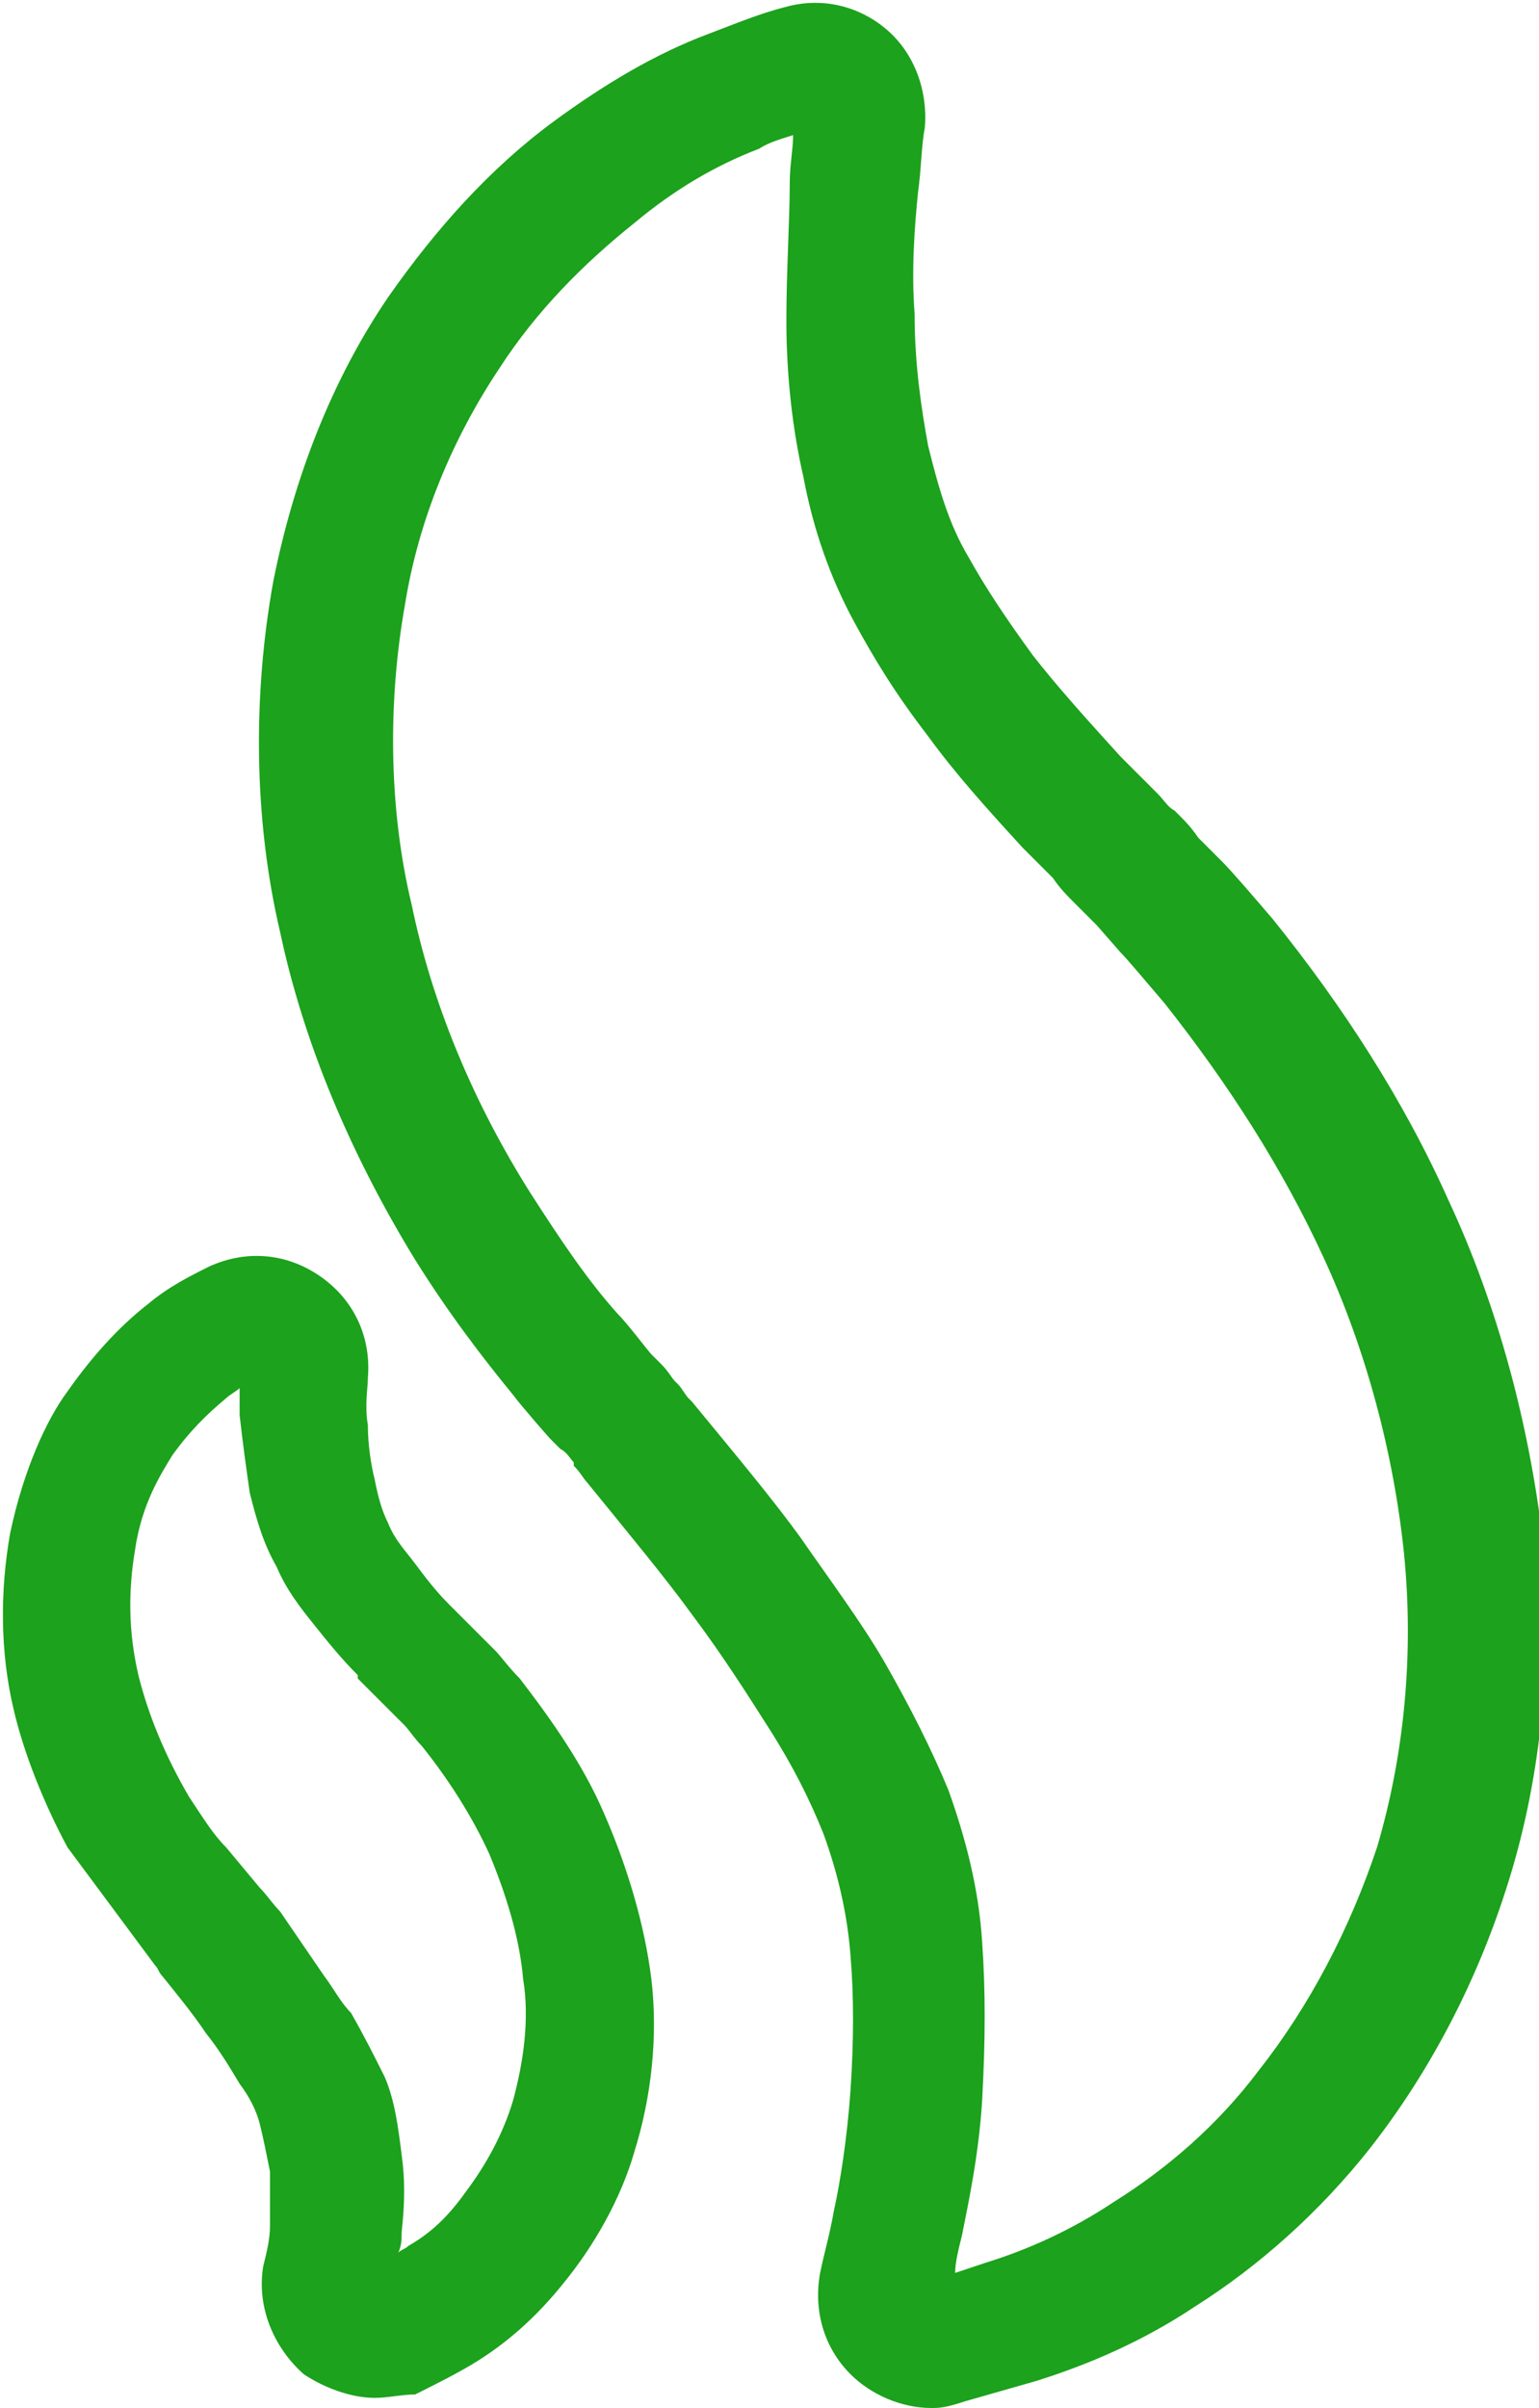
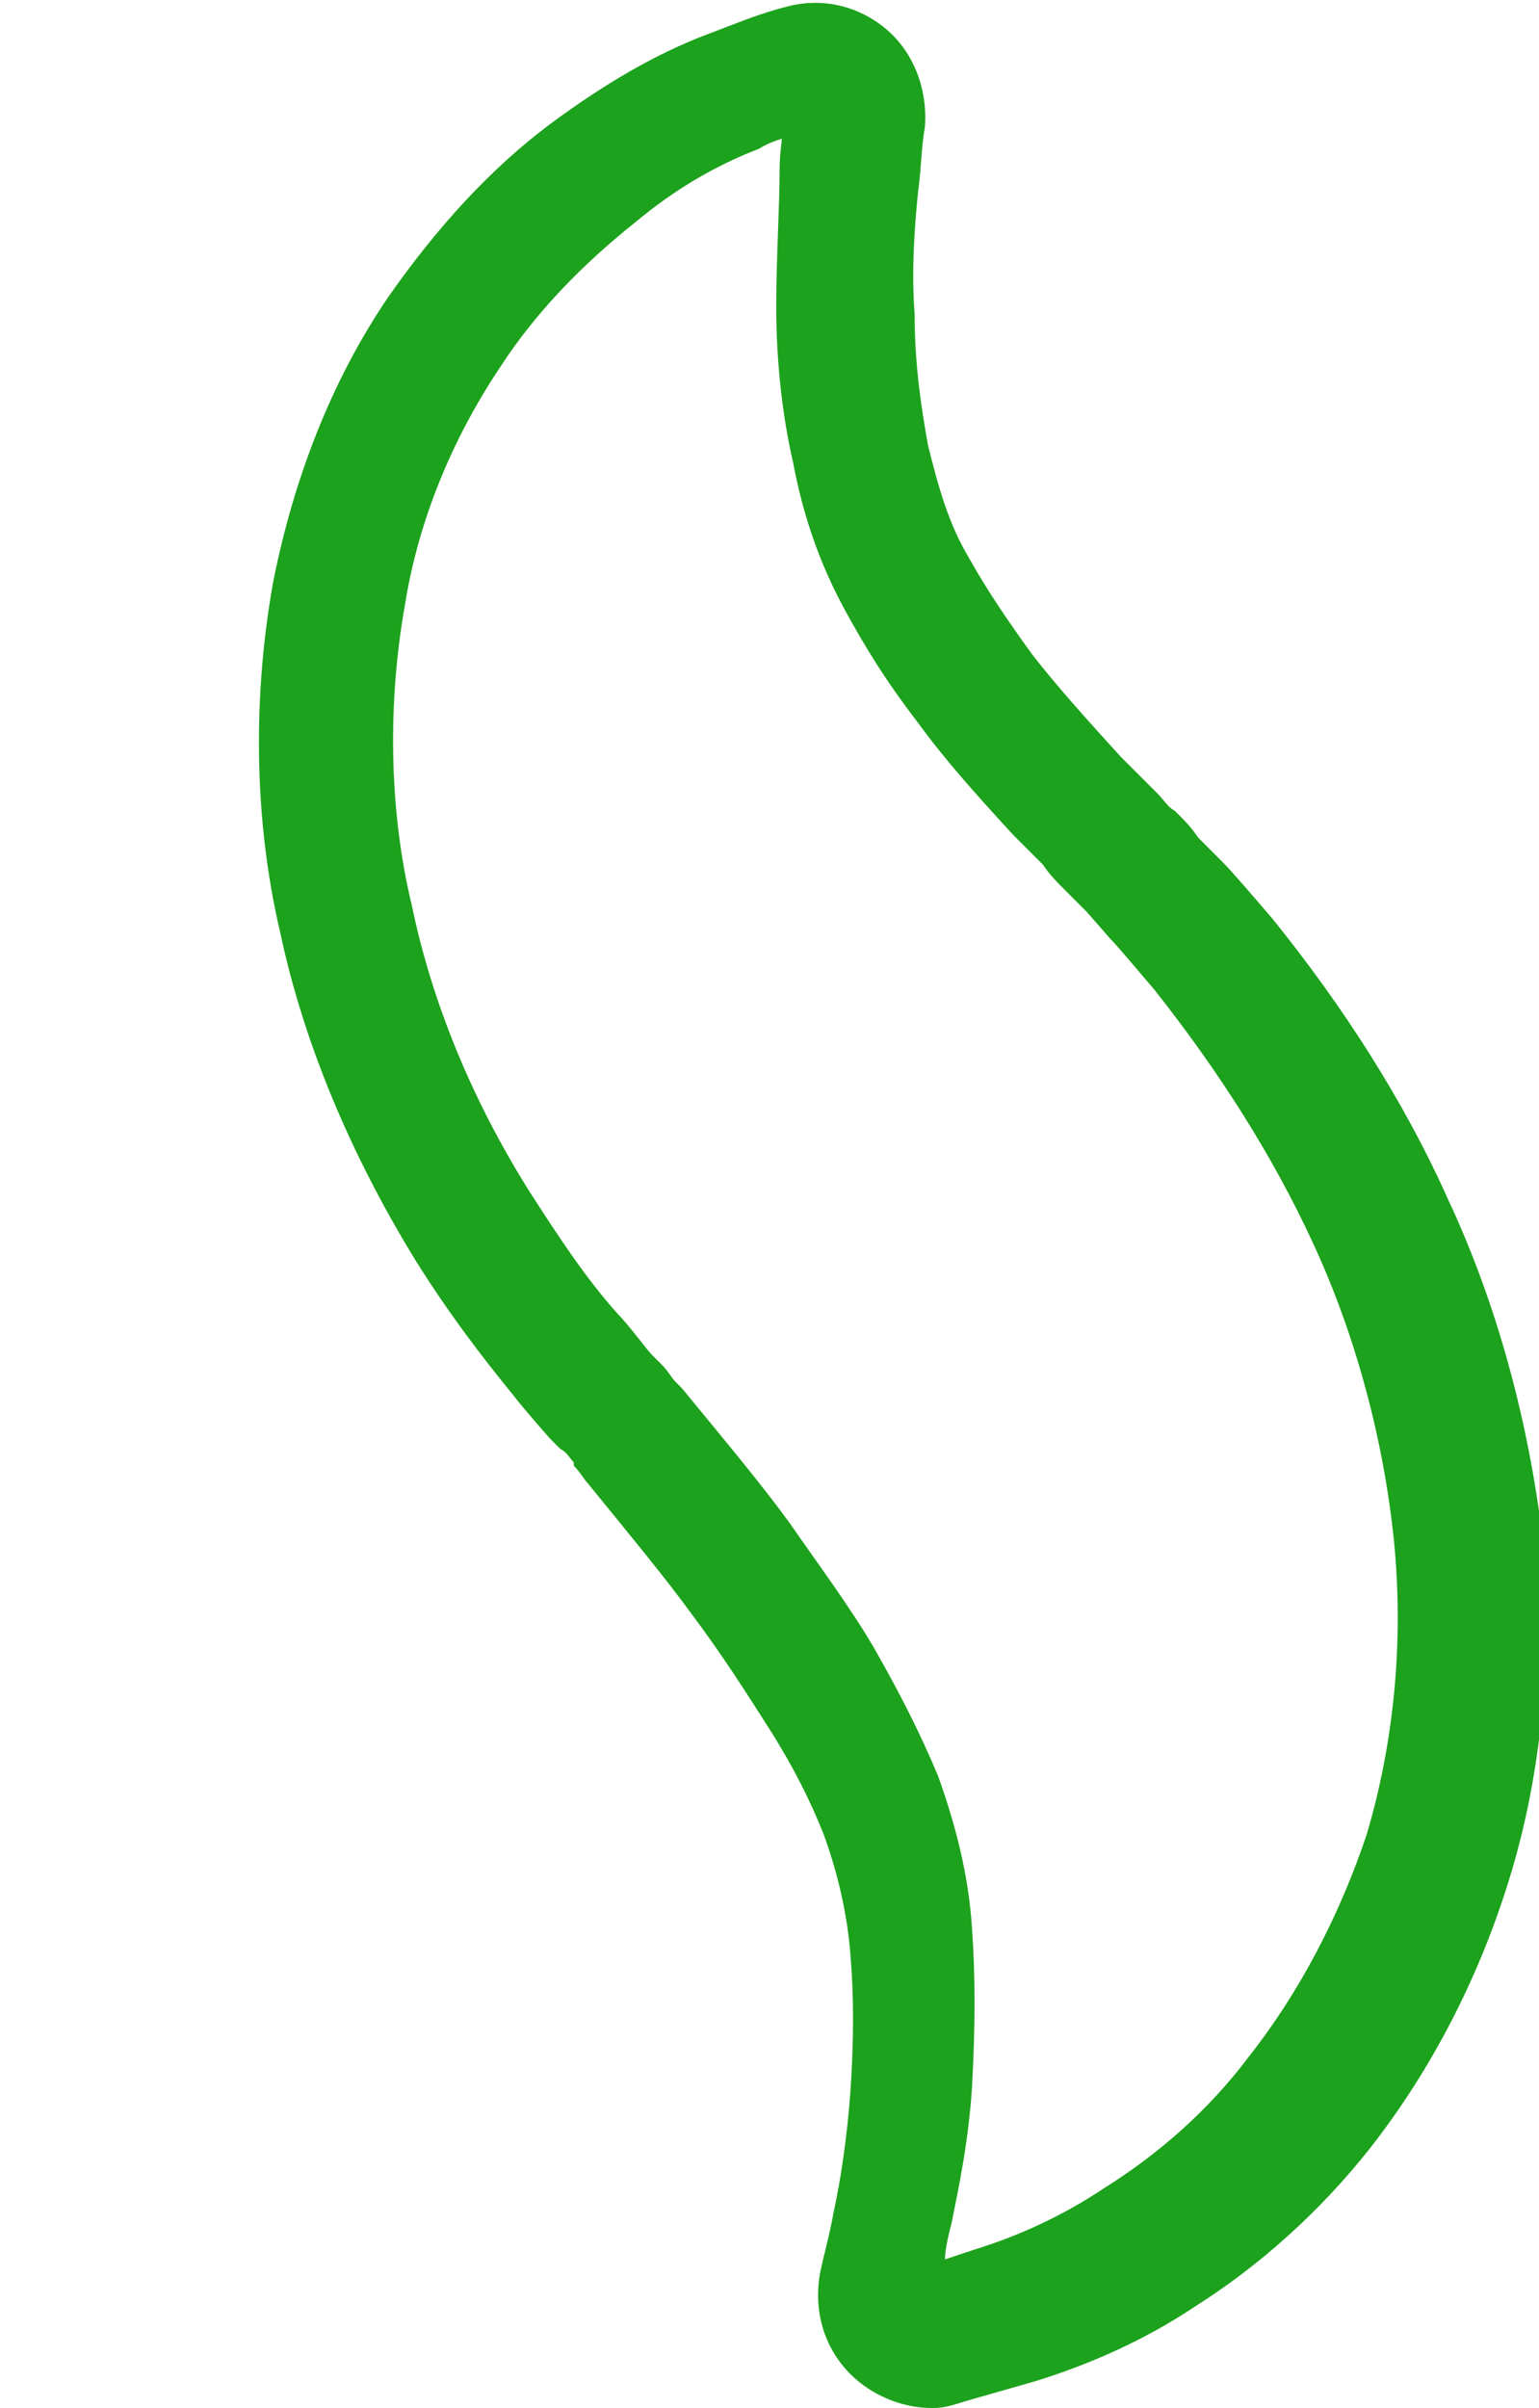
<svg xmlns="http://www.w3.org/2000/svg" viewBox="0 0 45.6 71.3" enable-background="new 0 0 45.6 71.3">
  <style type="text/css">.st0{fill:#1ca21c;} .st1{fill:#1ca21c;} .st2{fill:url(#XMLID_19_);} .st3{fill:url(#XMLID_20_);} .st4{fill:url(#XMLID_21_);} .st5{fill:url(#XMLID_22_);} .st6{fill:none;} .st7{fill:#C6C6C6;} .st8{fill-rule:evenodd;clip-rule:evenodd;fill:#4ad1a6;} .st9{fill:#797979;}</style>
  <g id="XMLID_14_">
    <g id="XMLID_15_">
-       <path id="XMLID_17_" d="M27.6 71.3c-.9 0-1.8-.4-2.4-1-.8-.8-1.1-1.9-.9-3 .1-.5.3-1.2.4-1.8.2-.9.4-2.2.5-3.6.1-1.5.1-2.8 0-4-.1-1.3-.4-2.5-.8-3.6-.4-1-.9-2-1.6-3.1-.7-1.1-1.4-2.2-2.3-3.4-.8-1.1-1.8-2.3-3.1-3.9-.1-.1-.2-.3-.4-.5v-.1c-.1-.1-.2-.3-.4-.4l-.3-.3s-.8-.9-1.1-1.3c-.9-1.1-1.9-2.4-2.9-4-1.9-3.1-3.3-6.4-4-9.7-.8-3.4-.8-7.1-.2-10.4.6-3 1.7-5.9 3.4-8.4 1.4-2 3-3.8 4.9-5.2 1.5-1.1 3-2 4.6-2.6.8-.3 1.5-.6 2.3-.8 1.1-.3 2.2 0 3 .7.8.7 1.2 1.8 1.1 2.9-.1.5-.1 1.2-.2 1.9-.1 1-.2 2.3-.1 3.6 0 1.5.2 2.8.4 3.9.3 1.2.6 2.3 1.2 3.3.5.9 1.1 1.8 1.9 2.9.7.9 1.6 1.9 2.6 3l.1.1c.2.2.3.3.4.4l.2.2c.1.1.1.1.2.2l.2.2c.2.2.3.4.5.5l.2.2c.1.1.3.3.5.6l.7.7c.3.3.9 1 1.5 1.7 2.1 2.6 3.9 5.4 5.2 8.3 1.5 3.2 2.4 6.7 2.8 10 .3 3.5 0 7-1 10.2-.9 2.9-2.3 5.6-4.1 7.9-1.5 1.9-3.3 3.5-5.2 4.7-1.5 1-3.1 1.7-4.7 2.2-.7.2-1.4.4-2.1.6-.6.2-.8.2-1 .2zM23.5 4c-.3.1-.7.2-1 .4-1.3.5-2.5 1.2-3.7 2.2-1.5 1.2-2.9 2.6-4 4.3-1.4 2.1-2.4 4.5-2.8 7-.5 2.8-.5 6 .2 8.9.6 2.9 1.8 5.8 3.5 8.5.9 1.4 1.7 2.6 2.6 3.6.3.3.9 1.1 1 1.2l.3.3c.2.2.3.4.4.5l.1.1c.1.1.2.3.3.4l.1.1c1.4 1.7 2.4 2.9 3.2 4 .9 1.3 1.8 2.5 2.5 3.7.8 1.4 1.4 2.6 1.9 3.8.5 1.4.9 2.9 1 4.5.1 1.4.1 2.9 0 4.7-.1 1.6-.4 3-.6 4-.1.4-.2.8-.2 1.1.3-.1.6-.2.9-.3 1.3-.4 2.6-1 3.8-1.8 1.6-1 3.1-2.3 4.3-3.9 1.5-1.9 2.7-4.2 3.5-6.6.8-2.7 1.1-5.7.8-8.7-.3-2.9-1.1-6-2.4-8.8-1.2-2.6-2.8-5.1-4.7-7.5-.6-.7-1.1-1.3-1.3-1.5l-.7-.8c-.2-.2-.3-.3-.4-.4l-.2-.2c-.3-.3-.5-.5-.7-.8l-.3-.3c-.1-.1-.4-.4-.6-.6-1.1-1.2-2-2.2-2.8-3.3-1-1.3-1.6-2.3-2.2-3.4-.7-1.3-1.2-2.7-1.5-4.3-.3-1.3-.5-2.9-.5-4.6 0-1.5.1-3 .1-4.1 0-.5.1-1 .1-1.4z" class="st1" />
-       <path id="XMLID_16_" d="M11.1 71c-.7 0-1.5-.3-2.1-.7-.9-.8-1.4-2-1.2-3.2.1-.4.2-.8.2-1.2 0-.6 0-1.1 0-1.6-.1-.5-.2-1-.3-1.4-.1-.4-.3-.8-.6-1.2-.3-.5-.6-1-1-1.5-.4-.6-.9-1.2-1.3-1.7-.1-.1-.1-.2-.2-.3L2 54.7C1.3 53.4.7 51.9.4 50.6 0 48.9 0 47.1.3 45.4.7 43.5 1.4 42 2 41.2c.7-1 1.5-1.9 2.4-2.6.6-.5 1.2-.8 1.8-1.1 1.1-.5 2.3-.4 3.3.3s1.5 1.8 1.4 3c0 .3-.1.8 0 1.4 0 .6.1 1.2.2 1.6.1.5.2.9.4 1.3.2.5.5.8.8 1.2.3.4.6.8 1 1.2l.5.5c.1.1.1.1.2.2l.7.7c.1.1.4.5.7.8 1 1.3 1.9 2.6 2.5 4 .7 1.6 1.2 3.3 1.4 4.9.2 1.7 0 3.5-.5 5.1-.4 1.4-1.2 2.8-2.1 3.9-.8 1-1.7 1.8-2.7 2.4-.5.3-1.1.6-1.7.9-.4 0-.8.1-1.2.1zM9.6 58.5c.3.4.5.8.8 1.1.4.7.7 1.3 1 1.9.3.7.4 1.5.5 2.3.1.7.1 1.4 0 2.3 0 .2 0 .4-.1.6.1-.1.2-.1.3-.2.7-.4 1.2-.9 1.7-1.6.6-.8 1.1-1.7 1.4-2.7.3-1.1.5-2.4.3-3.6-.1-1.2-.5-2.5-1-3.7-.5-1.1-1.2-2.2-2-3.2-.2-.2-.4-.5-.5-.6l-.6-.6c-.1-.1-.3-.3-.4-.4l-.1-.1c-.1-.1-.2-.2-.3-.3v-.1c-.5-.5-.9-1-1.3-1.5s-.8-1-1.1-1.7c-.4-.7-.6-1.4-.8-2.2-.1-.7-.2-1.4-.3-2.3 0-.3 0-.5 0-.8-.1.1-.3.2-.4.3-.6.5-1.1 1-1.6 1.7-.3.5-.9 1.4-1.1 2.8-.2 1.2-.2 2.4.1 3.7.3 1.2.8 2.4 1.5 3.6.4.6.7 1.1 1.1 1.5l1 1.2c.2.2.4.5.6.7l1.3 1.9z" class="st1" />
+       <path id="XMLID_17_" d="M27.6 71.3c-.9 0-1.8-.4-2.4-1-.8-.8-1.1-1.9-.9-3 .1-.5.3-1.2.4-1.8.2-.9.4-2.2.5-3.6.1-1.5.1-2.8 0-4-.1-1.3-.4-2.5-.8-3.6-.4-1-.9-2-1.6-3.1-.7-1.1-1.4-2.2-2.3-3.4-.8-1.1-1.8-2.3-3.1-3.9-.1-.1-.2-.3-.4-.5v-.1c-.1-.1-.2-.3-.4-.4l-.3-.3s-.8-.9-1.1-1.3c-.9-1.1-1.9-2.4-2.9-4-1.9-3.1-3.3-6.4-4-9.7-.8-3.4-.8-7.1-.2-10.4.6-3 1.7-5.9 3.4-8.4 1.4-2 3-3.8 4.9-5.2 1.5-1.1 3-2 4.6-2.6.8-.3 1.5-.6 2.3-.8 1.1-.3 2.2 0 3 .7.8.7 1.2 1.8 1.1 2.9-.1.5-.1 1.2-.2 1.9-.1 1-.2 2.3-.1 3.6 0 1.5.2 2.8.4 3.9.3 1.2.6 2.3 1.2 3.3.5.9 1.1 1.8 1.9 2.9.7.9 1.6 1.9 2.6 3l.1.1c.2.2.3.3.4.4l.2.2c.1.1.1.1.2.2l.2.2c.2.2.3.4.5.5l.2.2c.1.1.3.3.5.6l.7.7c.3.3.9 1 1.5 1.7 2.1 2.6 3.9 5.4 5.2 8.3 1.5 3.2 2.4 6.7 2.8 10 .3 3.5 0 7-1 10.2-.9 2.9-2.3 5.6-4.1 7.9-1.5 1.9-3.3 3.5-5.2 4.7-1.5 1-3.1 1.7-4.7 2.2-.7.2-1.4.4-2.1.6-.6.2-.8.2-1 .2zM23.5 4c-.3.1-.7.2-1 .4-1.3.5-2.5 1.2-3.7 2.2-1.5 1.2-2.9 2.6-4 4.3-1.4 2.1-2.4 4.5-2.8 7-.5 2.8-.5 6 .2 8.9.6 2.9 1.8 5.8 3.5 8.5.9 1.4 1.7 2.6 2.6 3.6.3.3.9 1.1 1 1.2l.3.3c.2.2.3.4.4.5l.1.1l.1.1c1.4 1.7 2.4 2.9 3.2 4 .9 1.3 1.8 2.5 2.5 3.7.8 1.4 1.4 2.6 1.9 3.8.5 1.4.9 2.9 1 4.5.1 1.4.1 2.9 0 4.7-.1 1.6-.4 3-.6 4-.1.4-.2.8-.2 1.1.3-.1.6-.2.9-.3 1.3-.4 2.6-1 3.8-1.8 1.6-1 3.1-2.3 4.3-3.9 1.5-1.9 2.7-4.2 3.5-6.6.8-2.7 1.1-5.7.8-8.7-.3-2.9-1.1-6-2.4-8.8-1.2-2.6-2.8-5.1-4.7-7.5-.6-.7-1.1-1.3-1.3-1.5l-.7-.8c-.2-.2-.3-.3-.4-.4l-.2-.2c-.3-.3-.5-.5-.7-.8l-.3-.3c-.1-.1-.4-.4-.6-.6-1.1-1.2-2-2.2-2.8-3.3-1-1.3-1.6-2.3-2.2-3.4-.7-1.3-1.2-2.7-1.5-4.3-.3-1.3-.5-2.9-.5-4.6 0-1.5.1-3 .1-4.1 0-.5.1-1 .1-1.4z" class="st1" />
    </g>
  </g>
</svg>